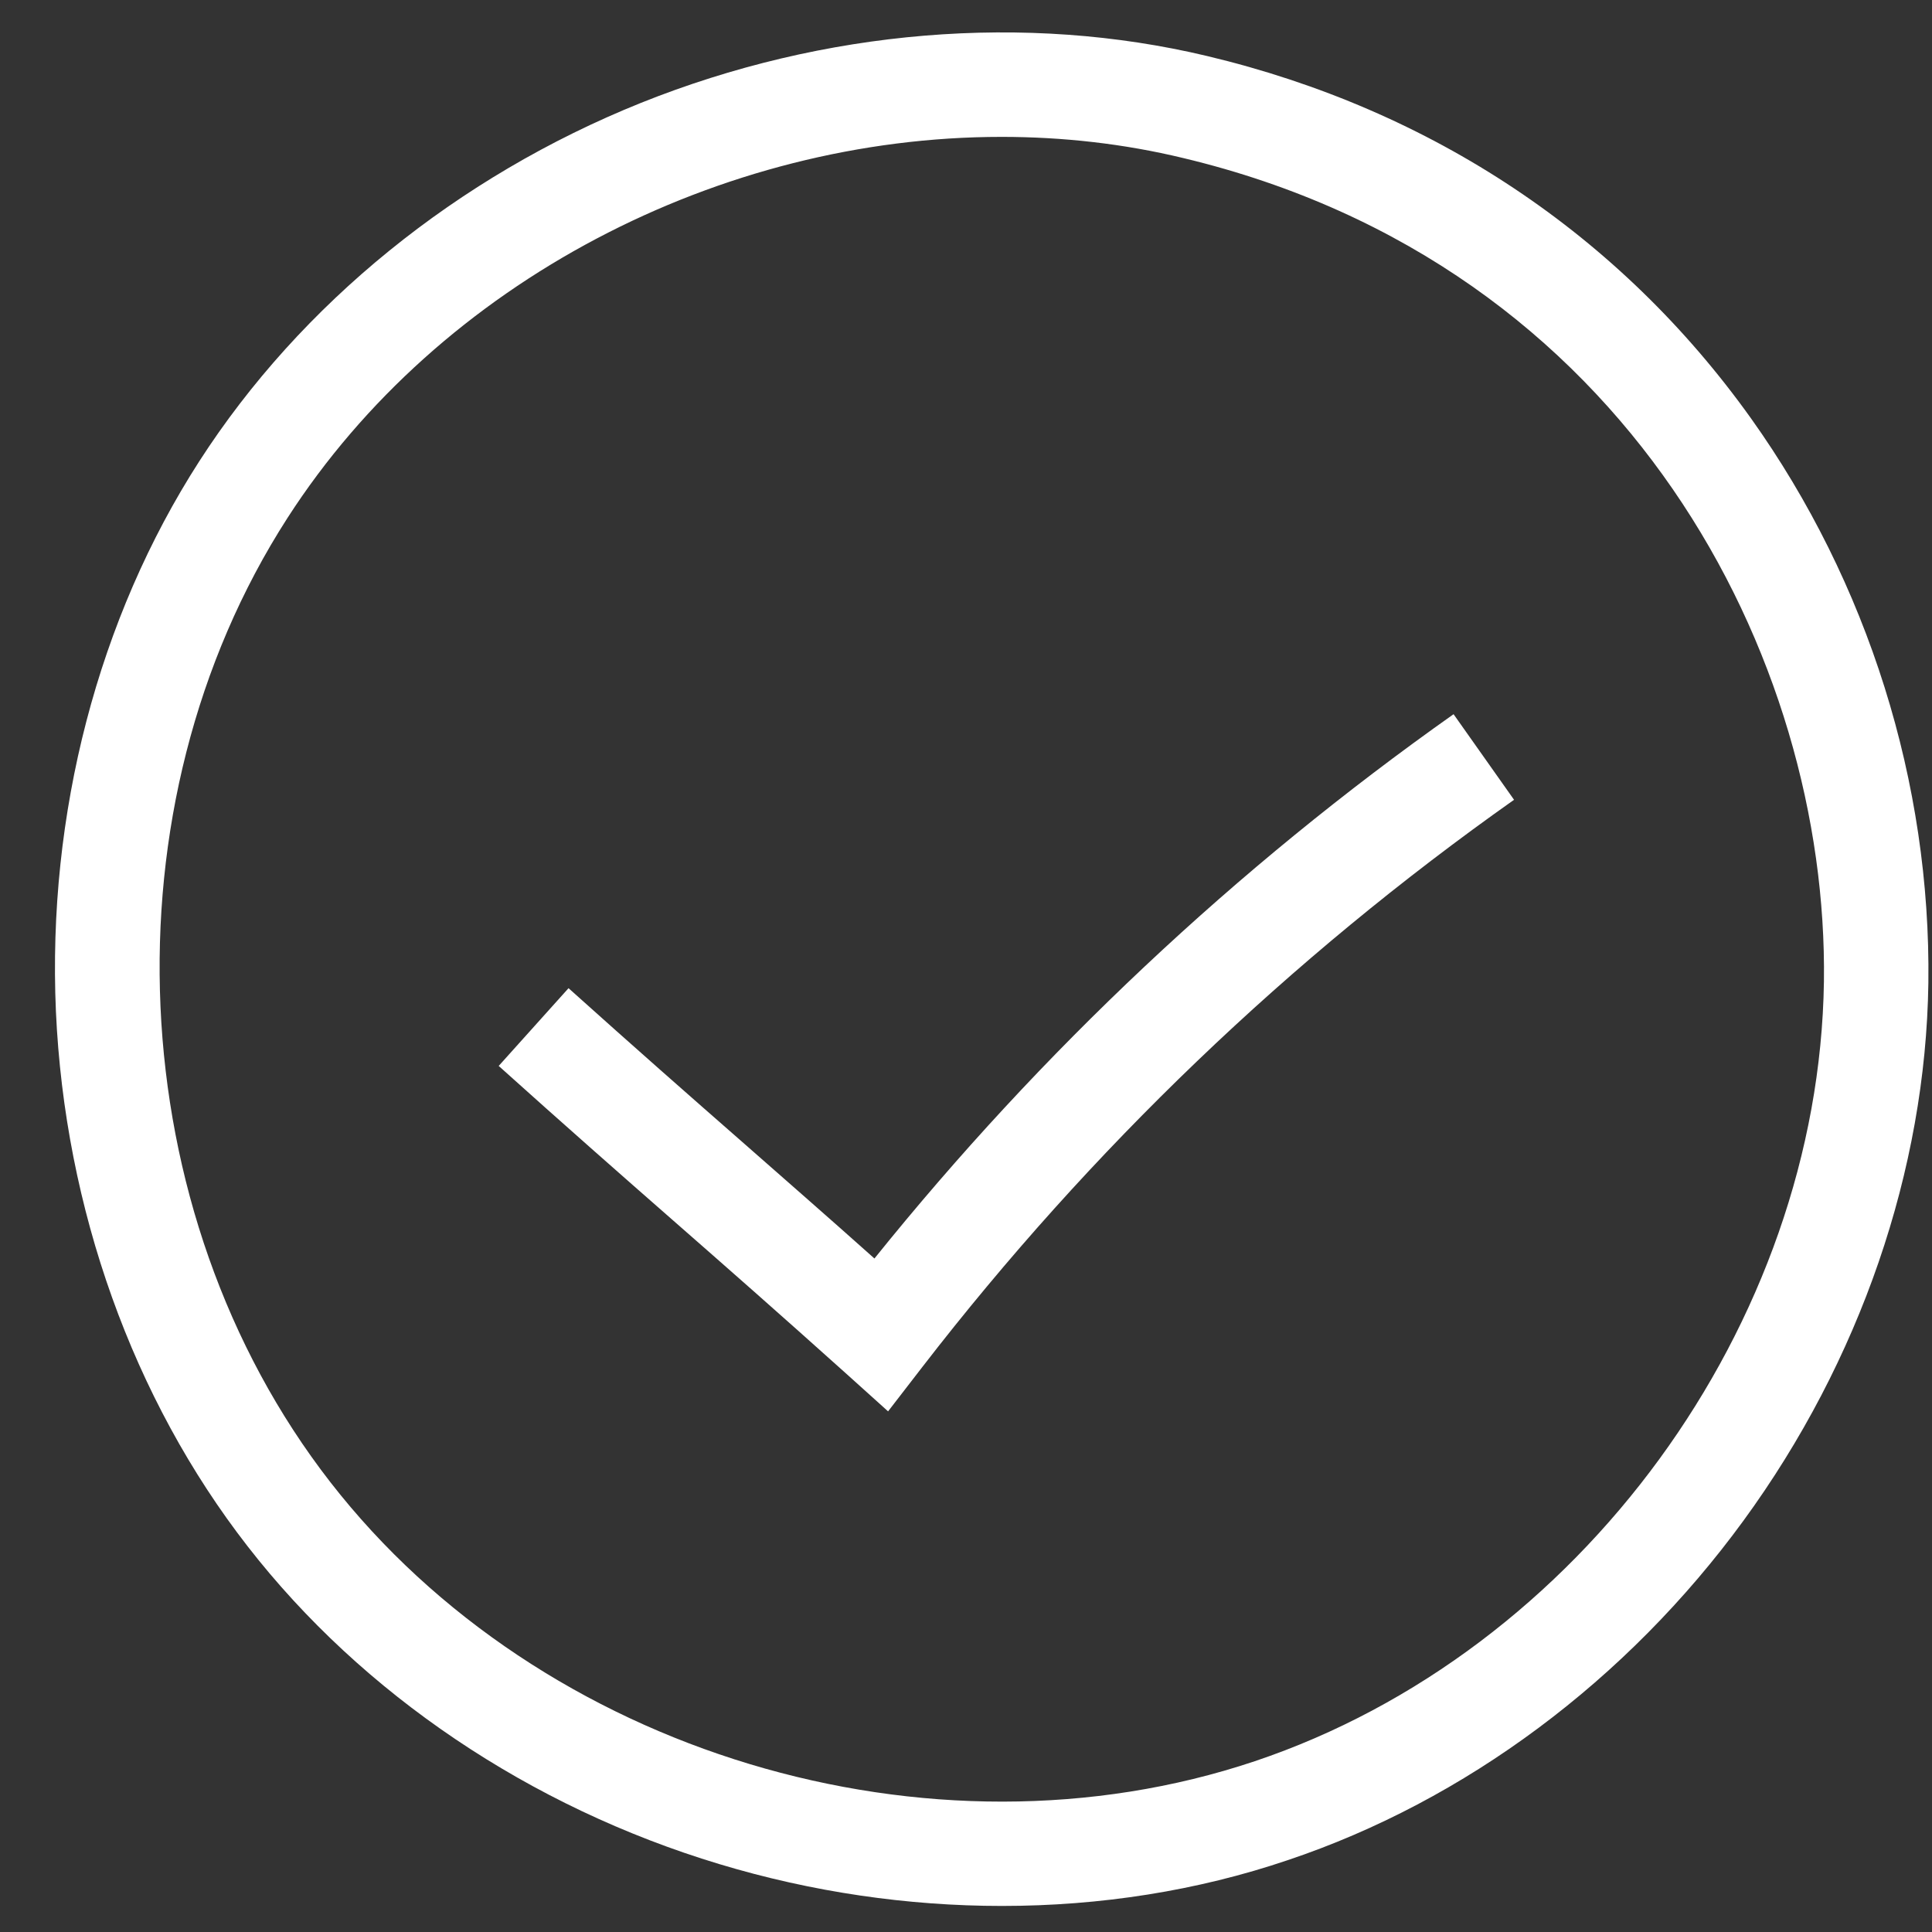
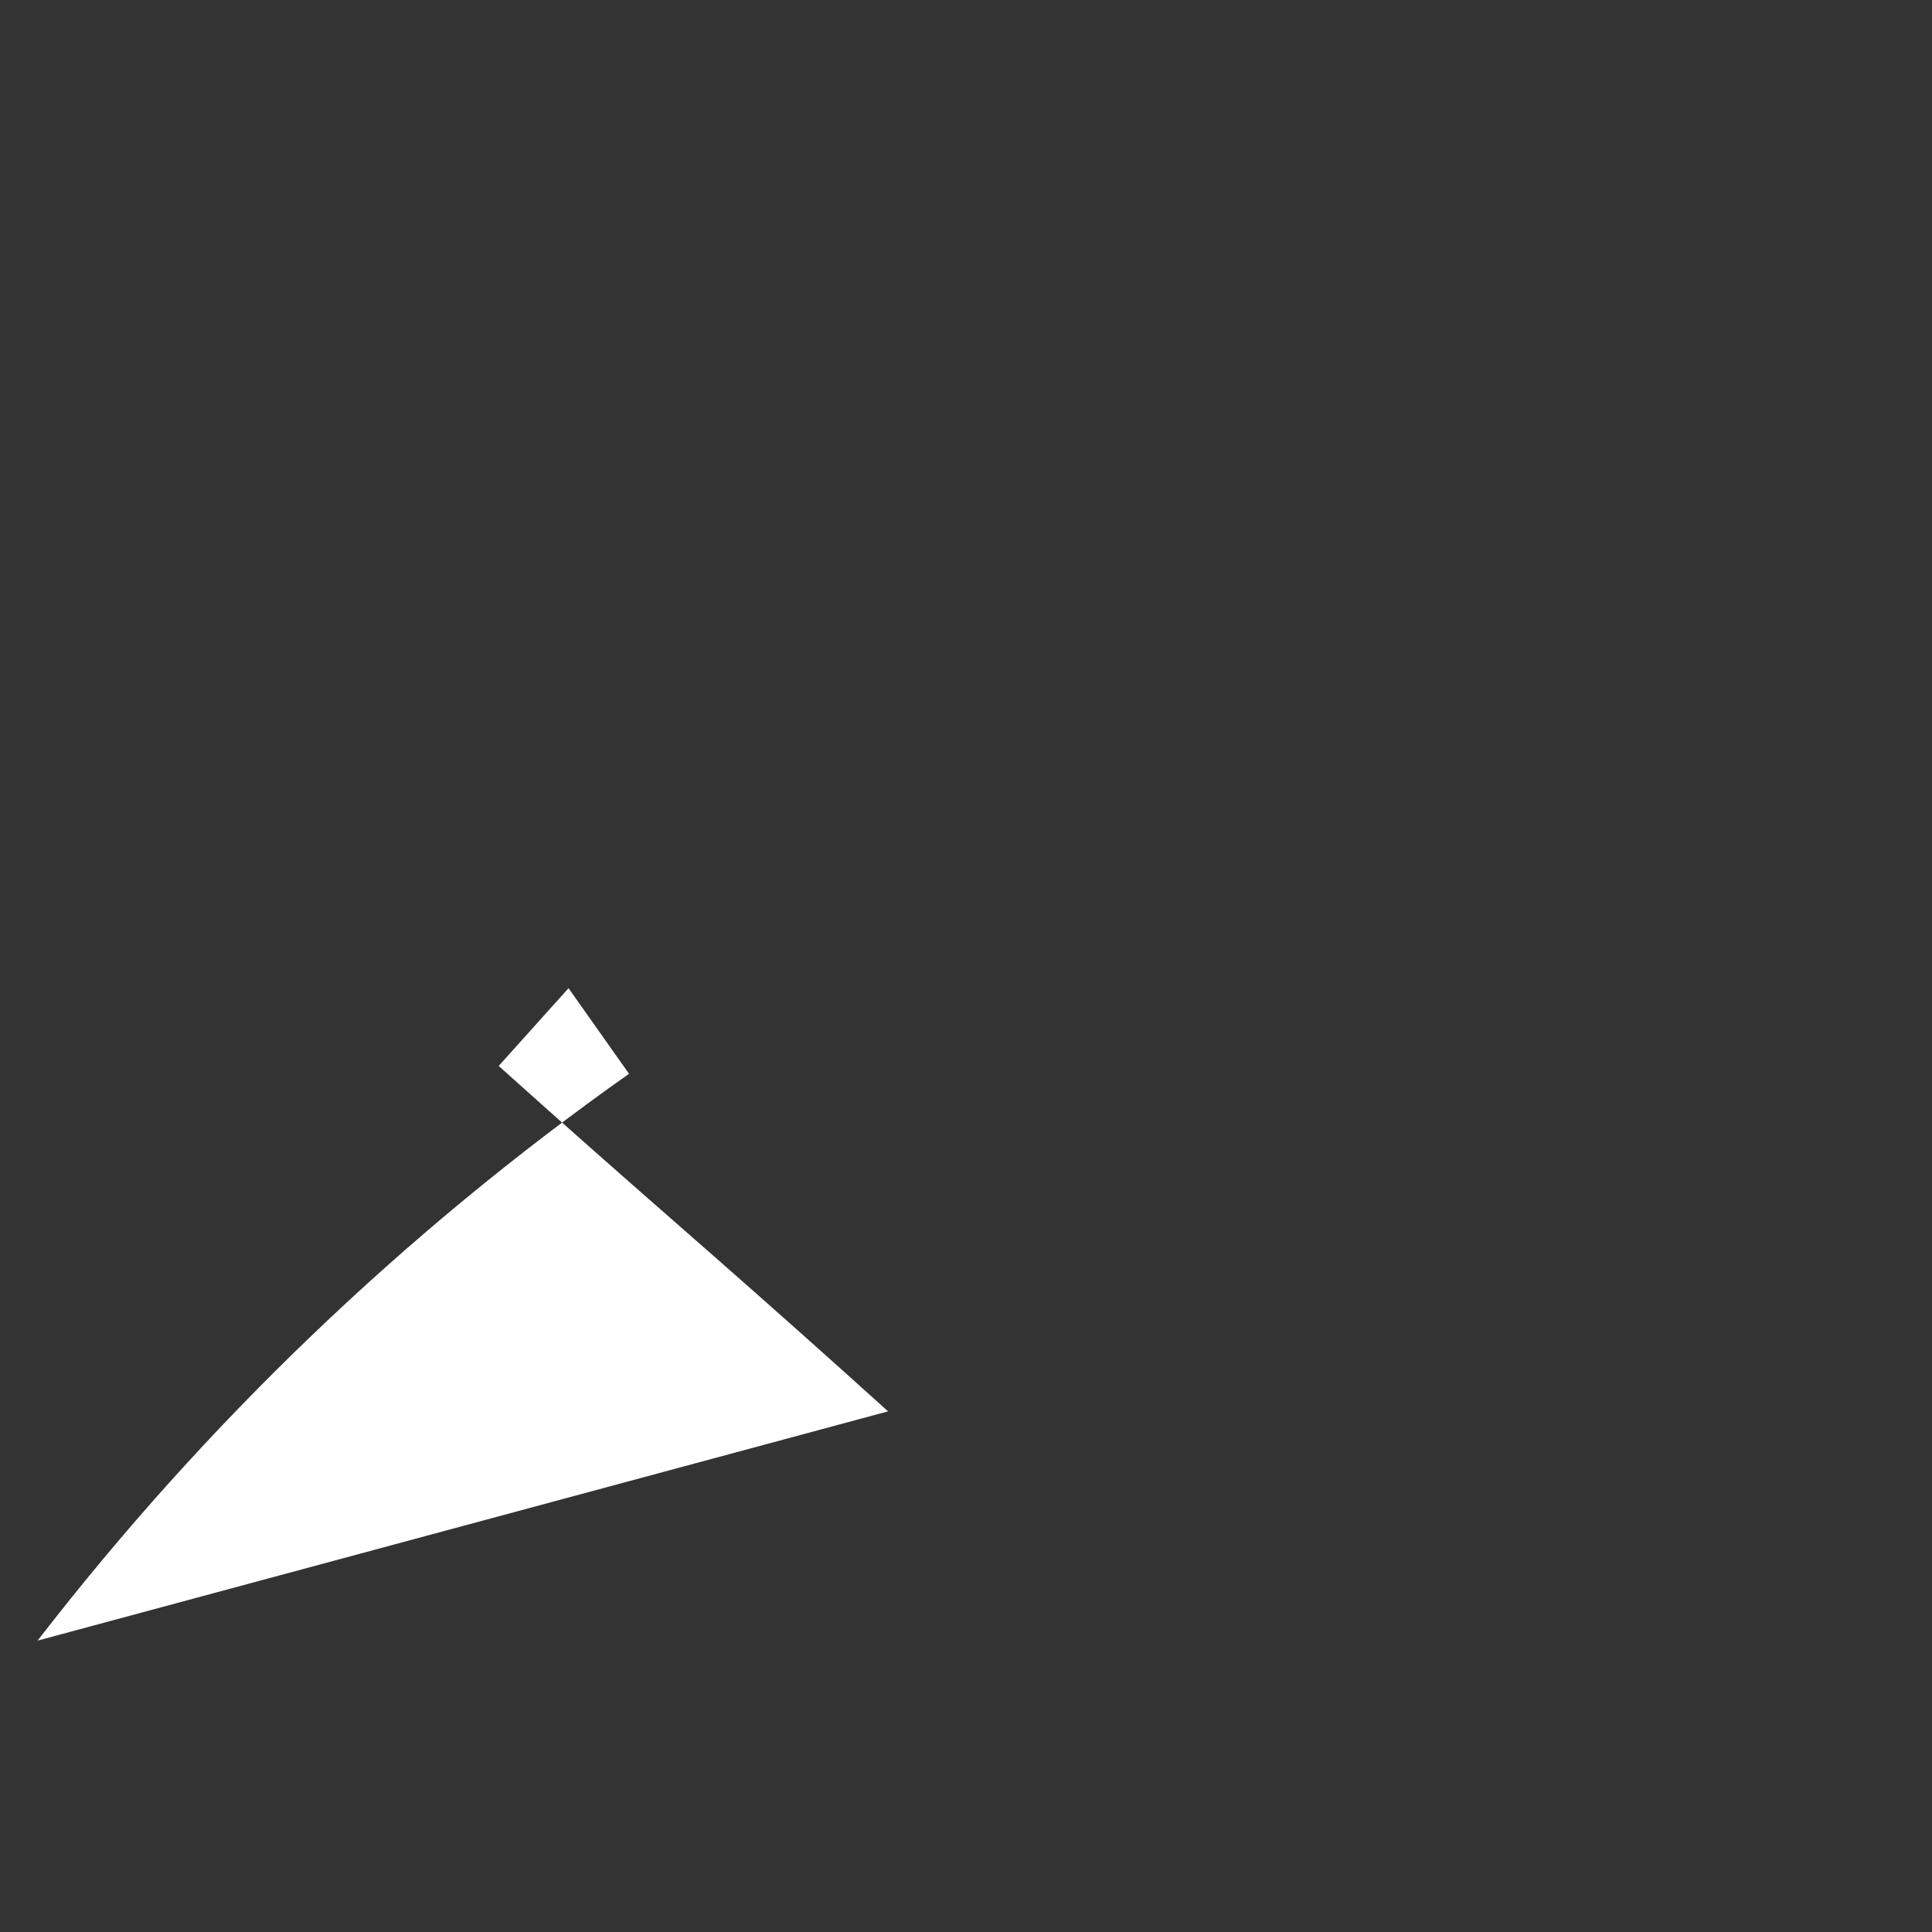
<svg xmlns="http://www.w3.org/2000/svg" fill="none" height="33" viewBox="0 0 33 33" width="33">
  <rect x="0" y="0" width="33" height="33" fill="#333333" stroke="none" />
  <g fill="#fff">
-     <path d="m17.114 32.555c-1.609 0-3.245-.237-4.828-.715-3.232-.974-6.093-2.901-8.055-5.426-1.962-2.521-3.124-5.771-3.276-9.141-.148-3.37.72-6.709 2.45-9.396 1.73-2.686 4.407-4.859 7.541-6.119 3.133-1.256 6.571-1.542 9.677-.8 3.84.916 7.049 3.057 9.284 6.186 2.002 2.807 3.075 6.231 3.031 9.646-.045 3.196-1.167 6.455-3.156 9.181-1.989 2.727-4.756 4.787-7.787 5.802-1.542.523-3.2.782-4.881.782zm-.009-30.217c-4.787 0-9.592 2.467-12.194 6.508-3.169 4.921-2.861 11.85.733 16.472 3.594 4.622 10.236 6.625 15.788 4.765 5.552-1.864 9.637-7.46 9.722-13.316.076-5.498-3.312-12.243-10.942-14.067-1.019-.246-2.061-.362-3.107-.362z" />
-     <path d="m15.169 24.107-.715-.644c-1.135-1.019-2.061-1.833-2.959-2.619-.903-.791-1.833-1.609-2.977-2.637l1.193-1.328c1.135 1.019 2.061 1.833 2.959 2.619.706.621 1.435 1.256 2.266 1.998 2.852-3.545 6.173-6.669 9.892-9.297l1.033 1.462c-3.835 2.709-7.232 5.967-10.102 9.682z" />
+     <path d="m15.169 24.107-.715-.644c-1.135-1.019-2.061-1.833-2.959-2.619-.903-.791-1.833-1.609-2.977-2.637l1.193-1.328l1.033 1.462c-3.835 2.709-7.232 5.967-10.102 9.682z" />
  </g>
</svg>